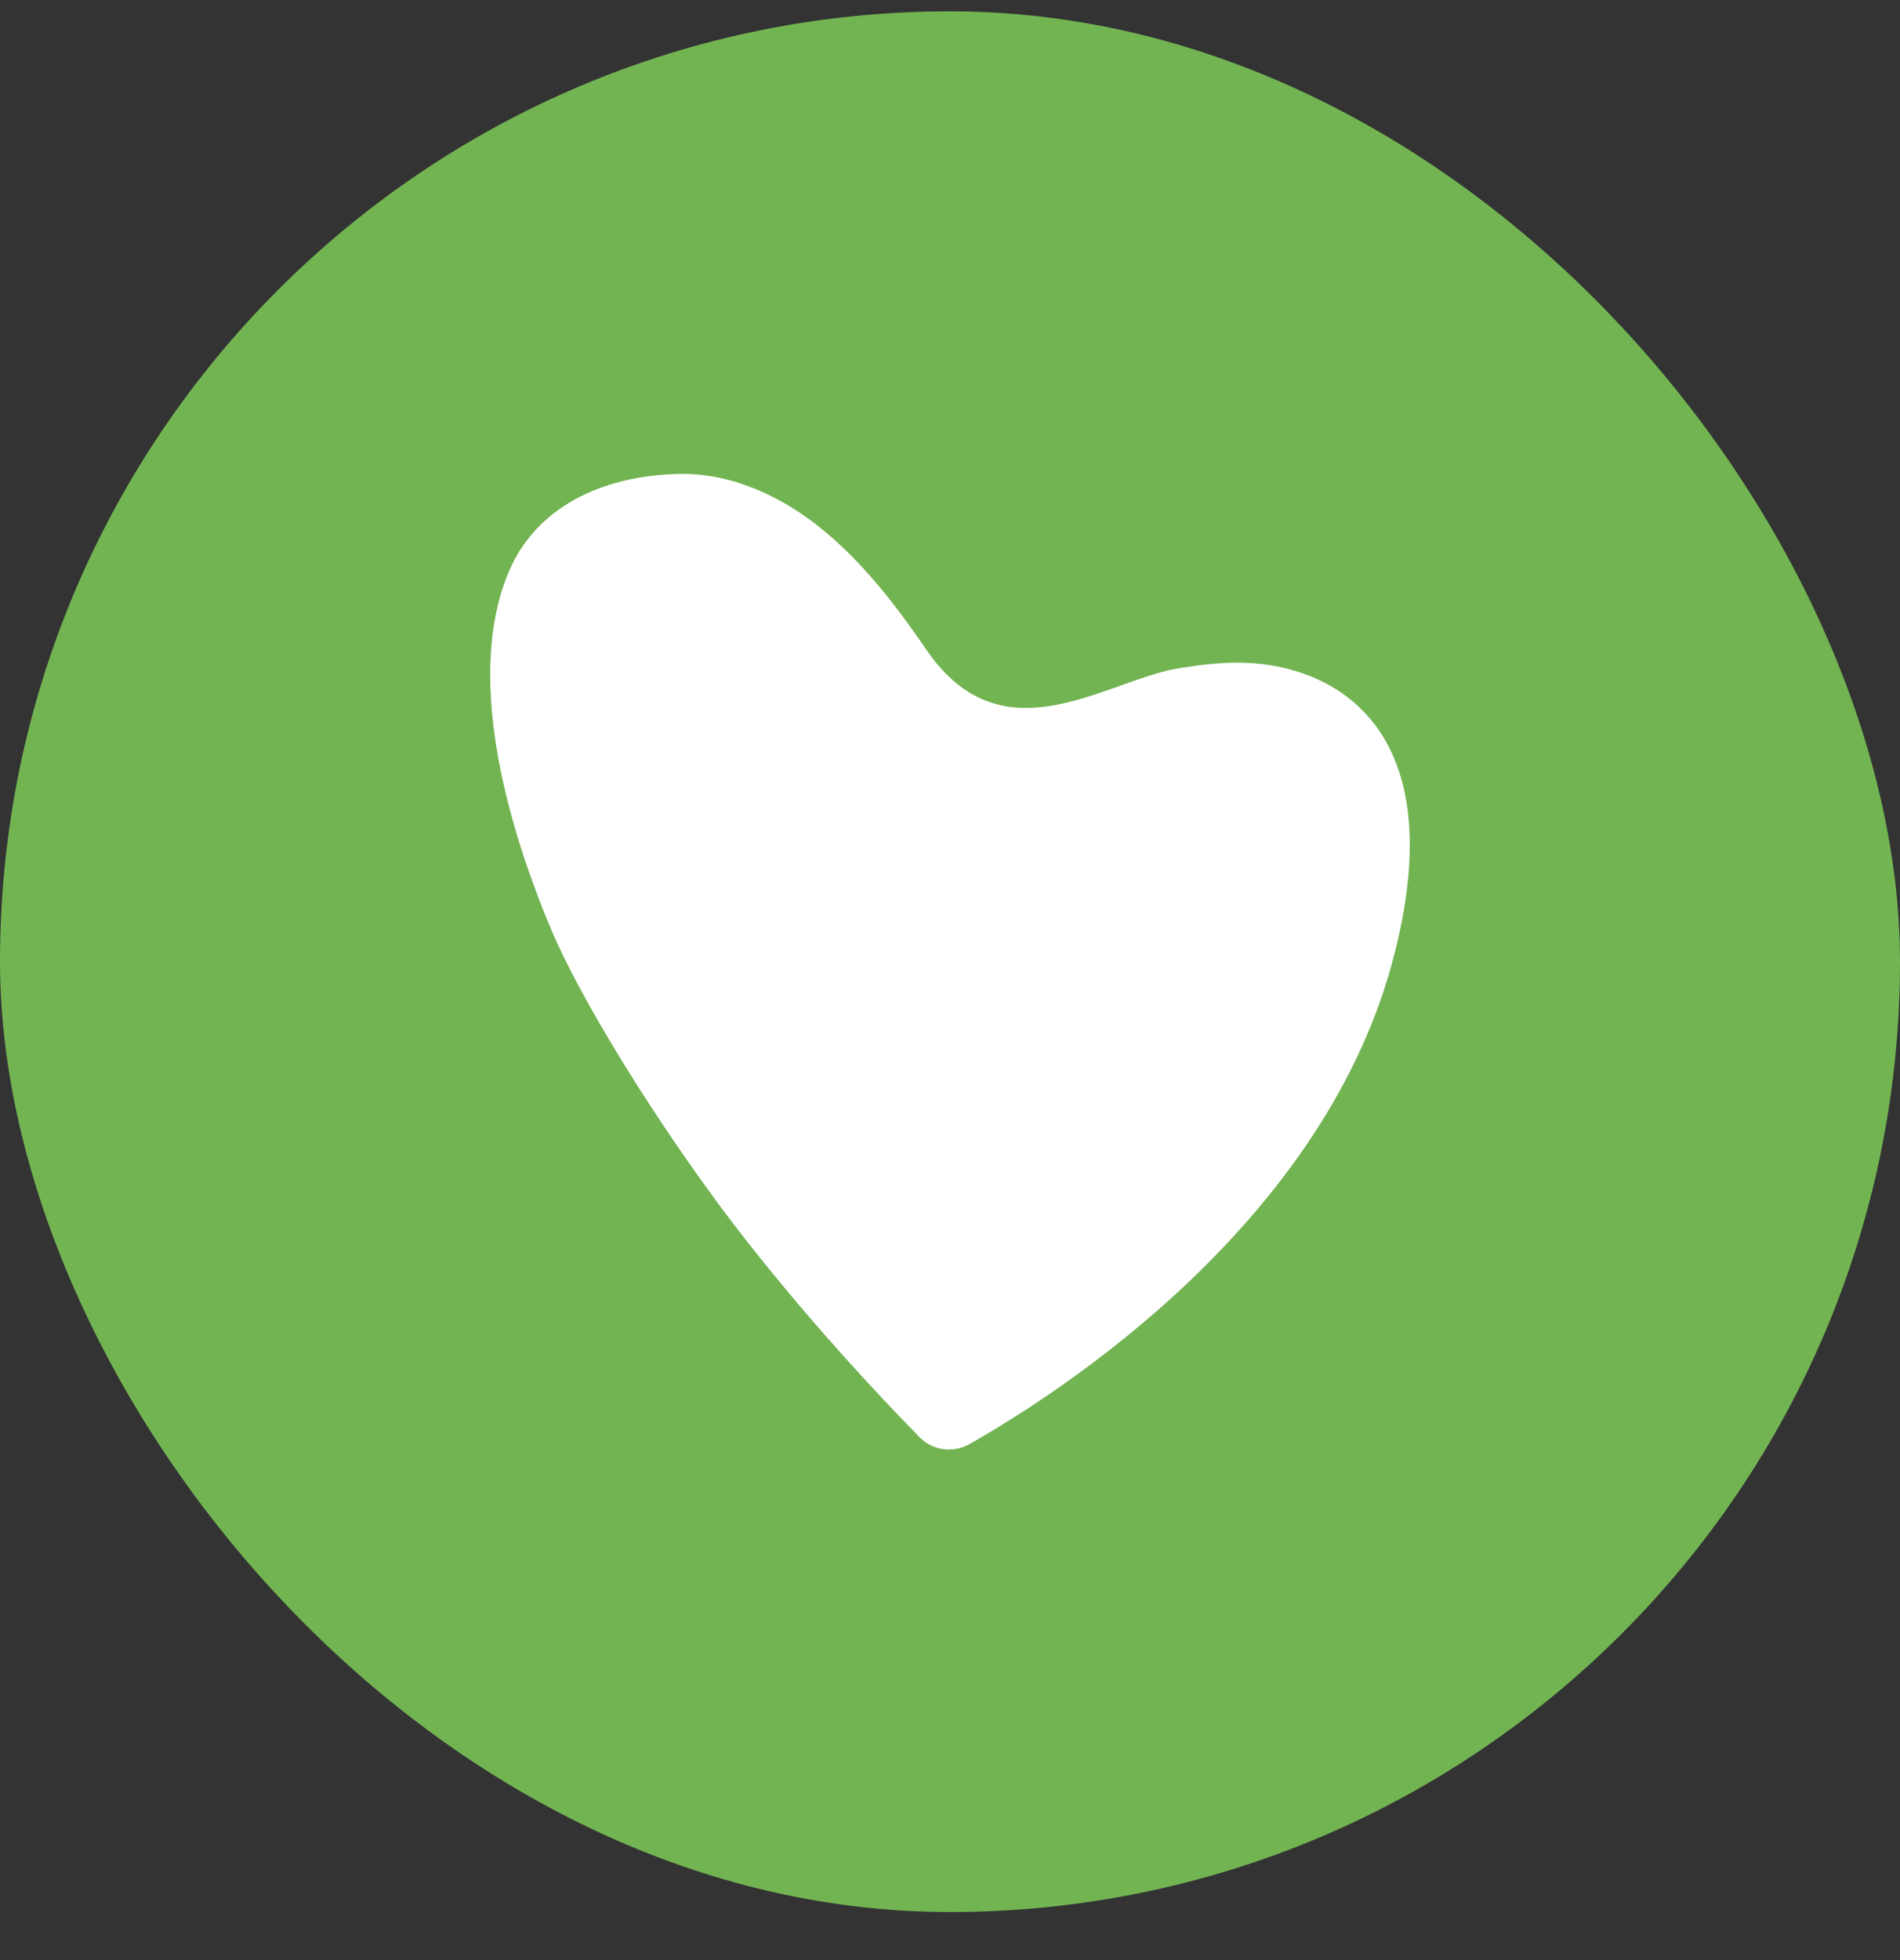
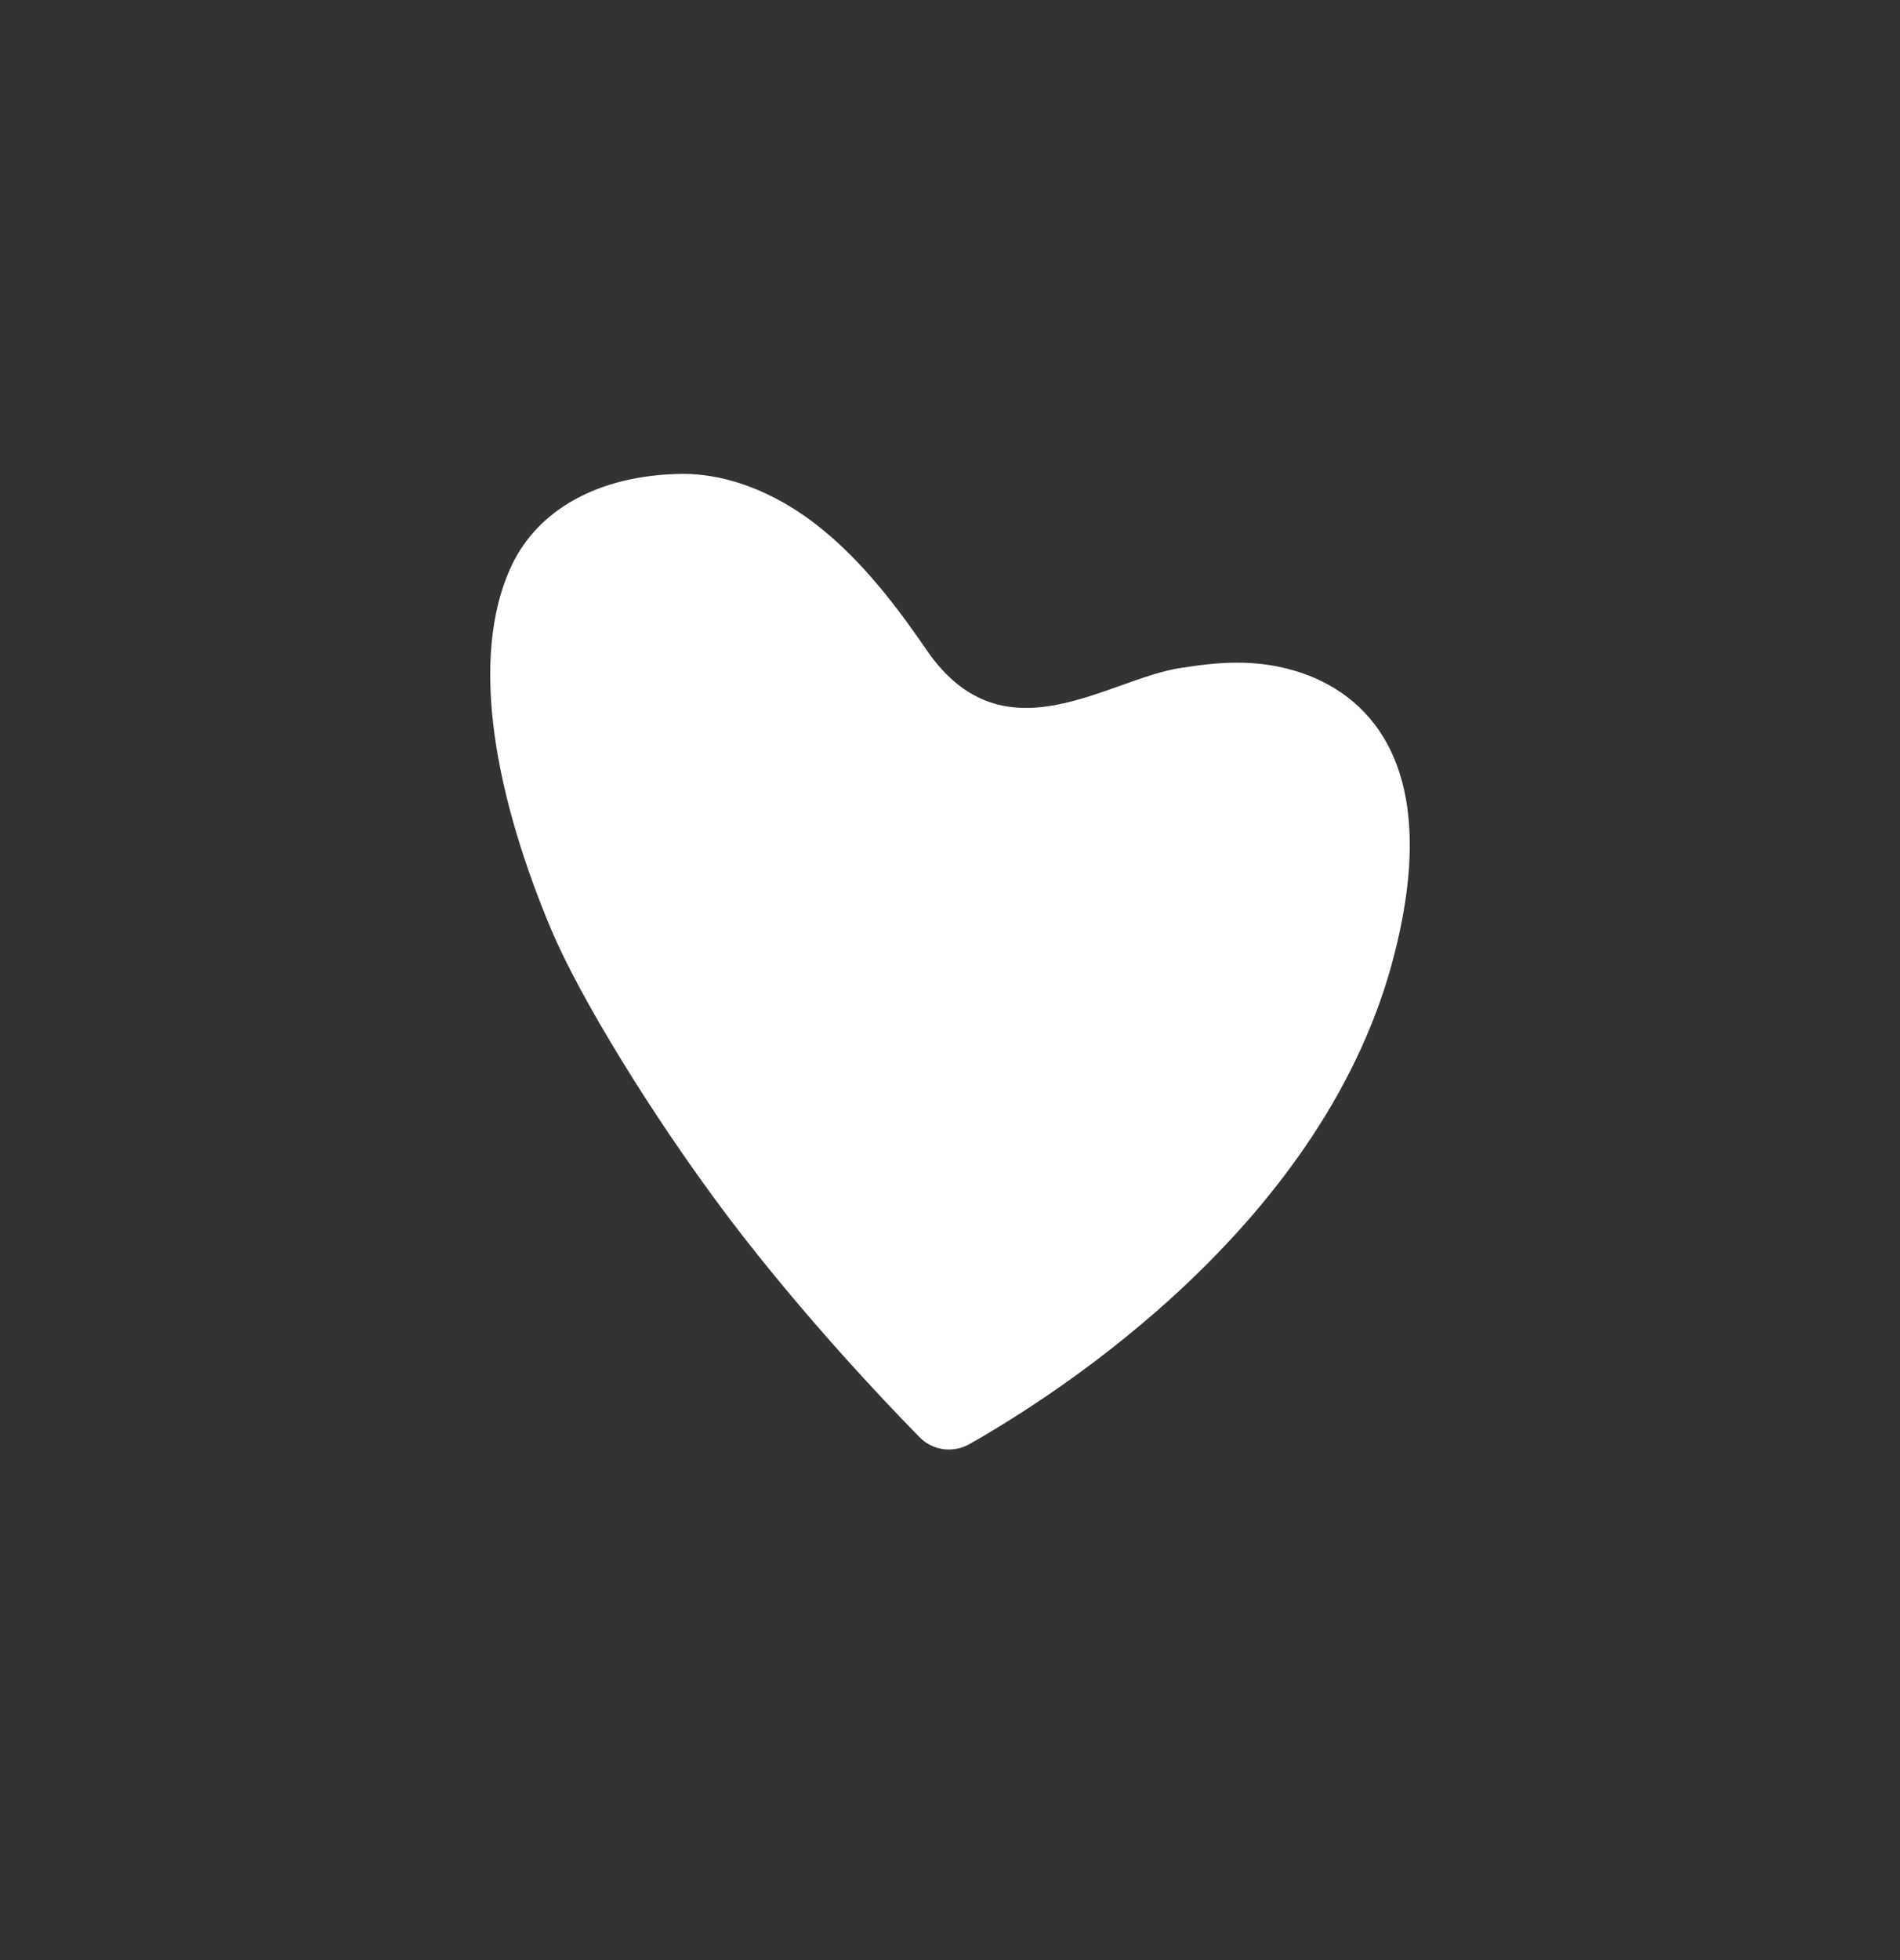
<svg xmlns="http://www.w3.org/2000/svg" width="32" height="33" viewBox="0 0 32 33" fill="none">
  <rect x="0" y="0" width="32" height="33" fill="#333333" stroke="none" />
-   <rect y="0.191" width="32" height="32" rx="16" fill="#72B452" />
  <path d="M21.937 11.335C21.149 11.062 20.438 11.162 19.896 11.244C18.651 11.426 16.915 12.824 15.619 10.963C15.238 10.409 14.653 9.582 13.908 8.962C13.205 8.367 12.35 7.978 11.495 7.978C10.046 7.995 9.055 8.607 8.623 9.508C7.861 11.112 8.386 13.518 9.284 15.651C9.75 16.759 10.969 18.777 12.307 20.546C13.536 22.158 14.865 23.564 15.492 24.201C15.712 24.424 16.051 24.465 16.322 24.316C17.796 23.481 22.36 20.587 23.495 16.023C24.257 12.989 23.131 11.749 21.937 11.335Z" fill="white" />
</svg>